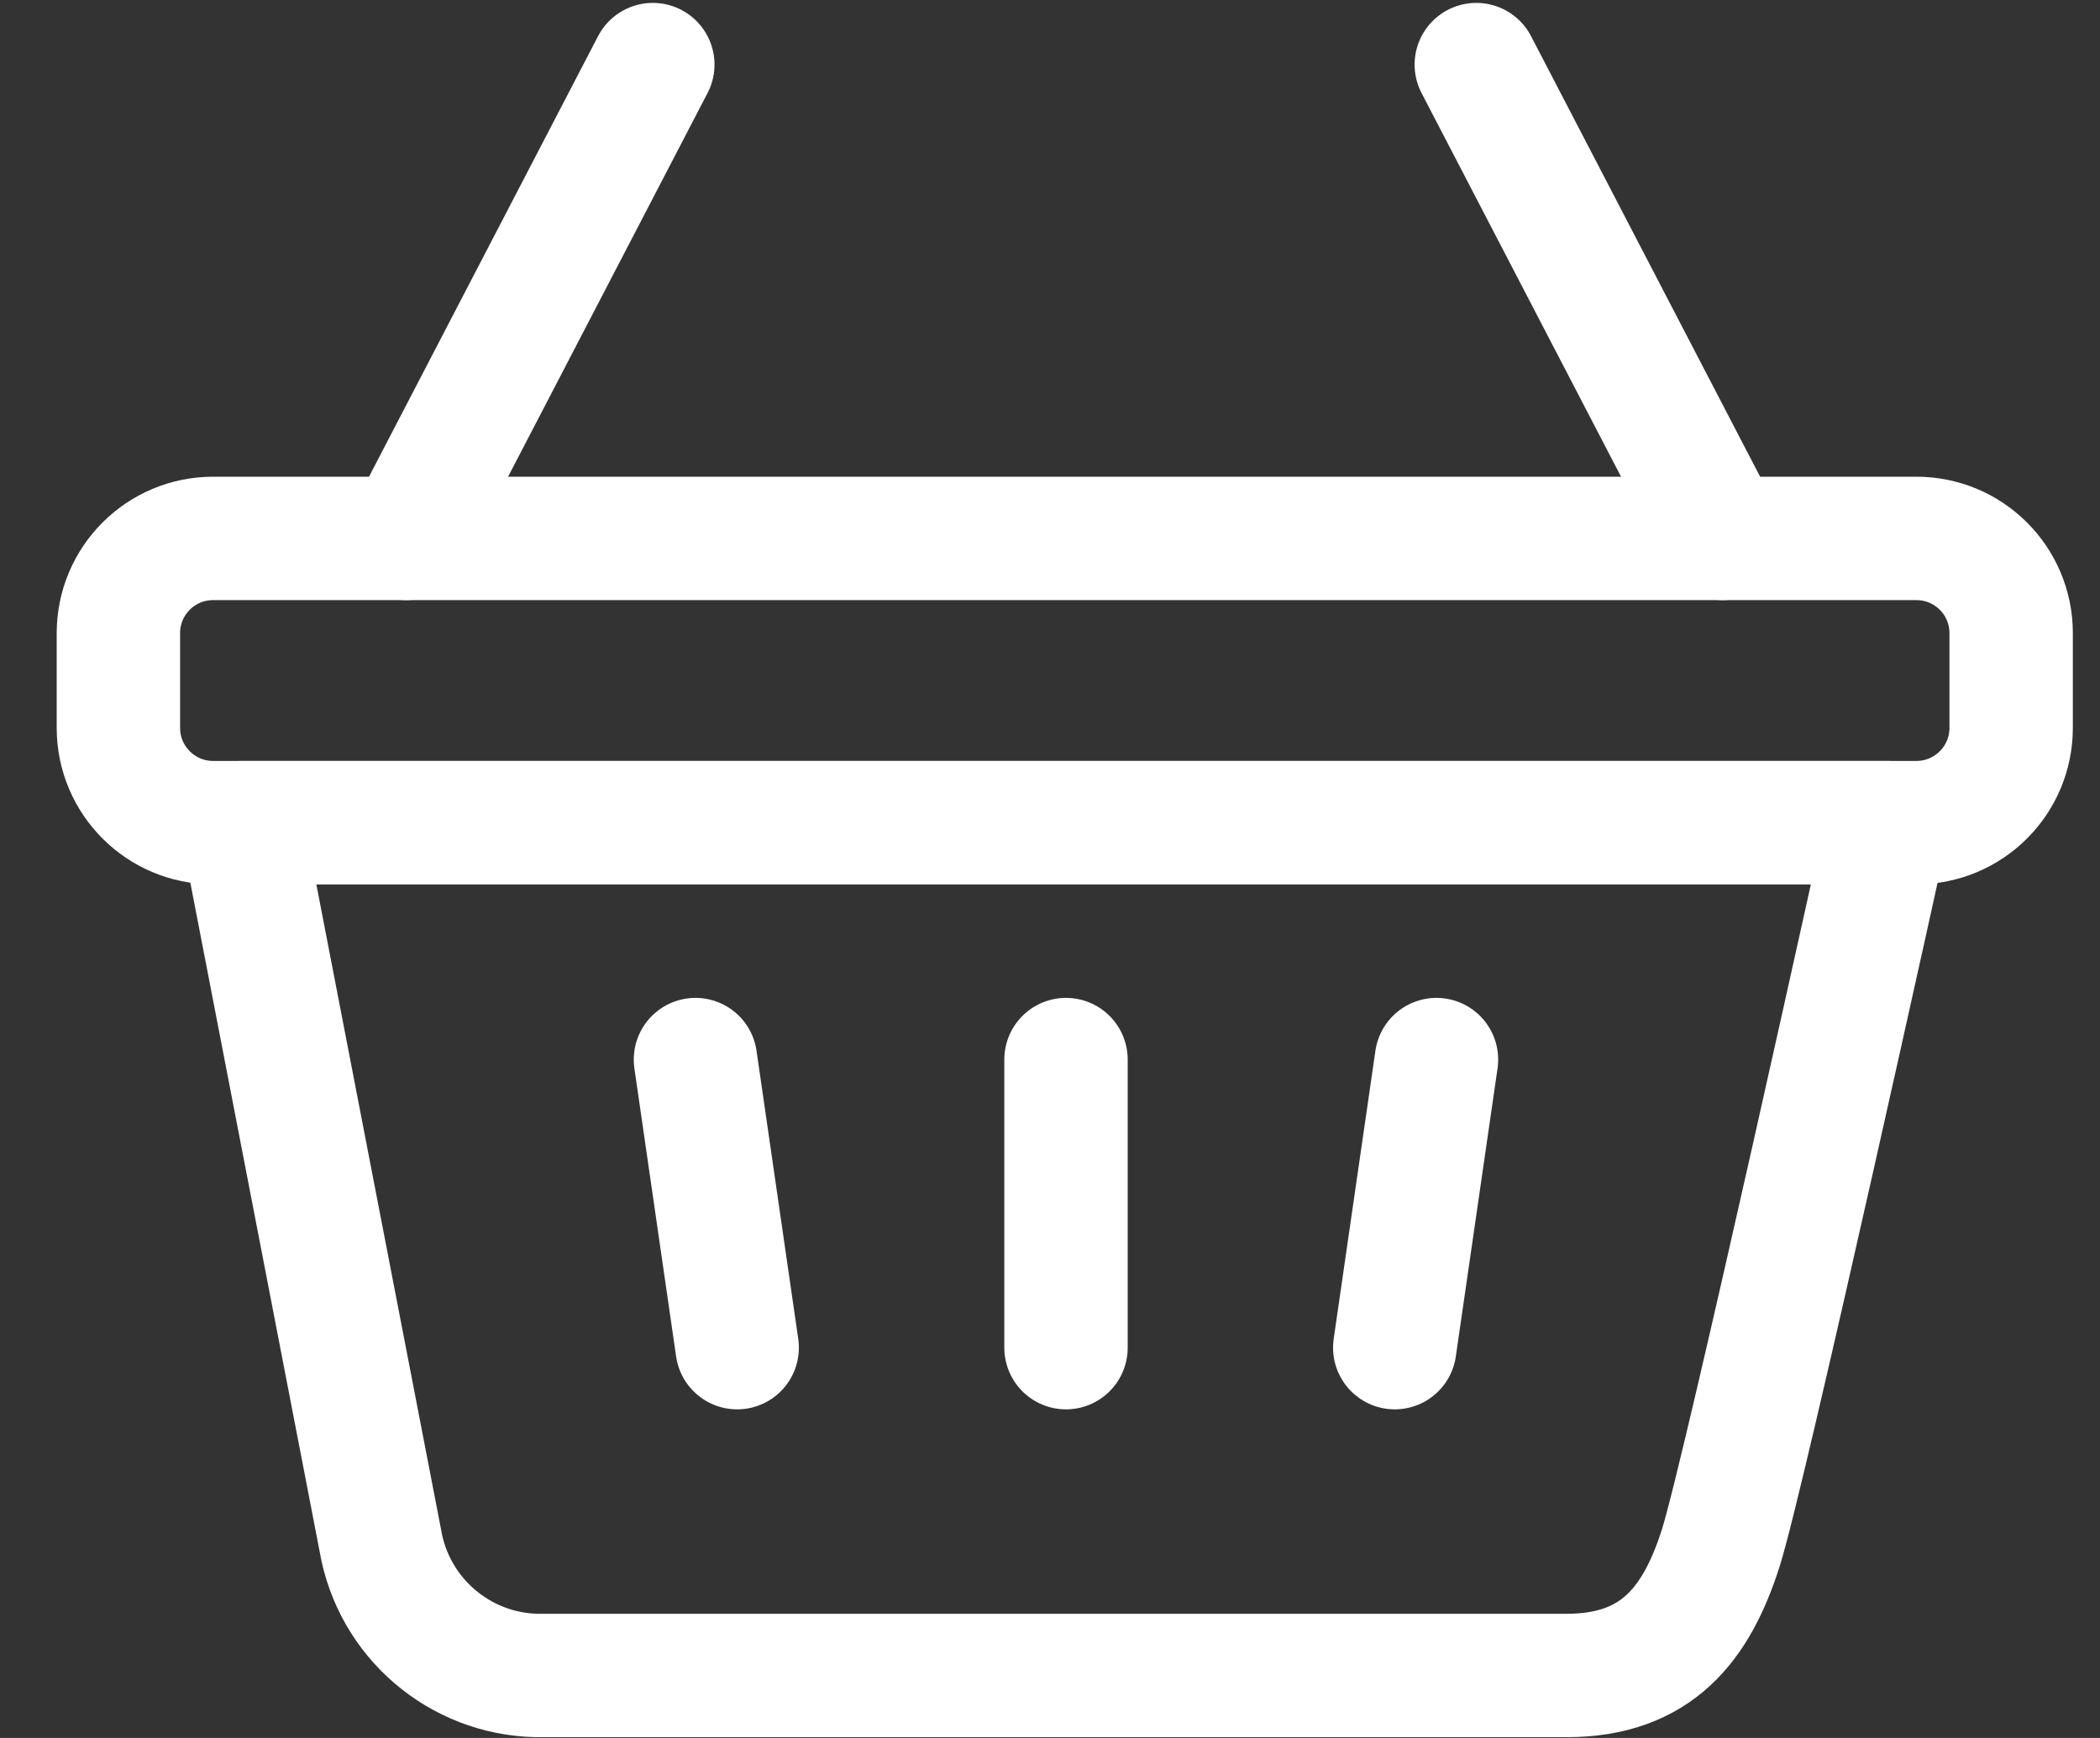
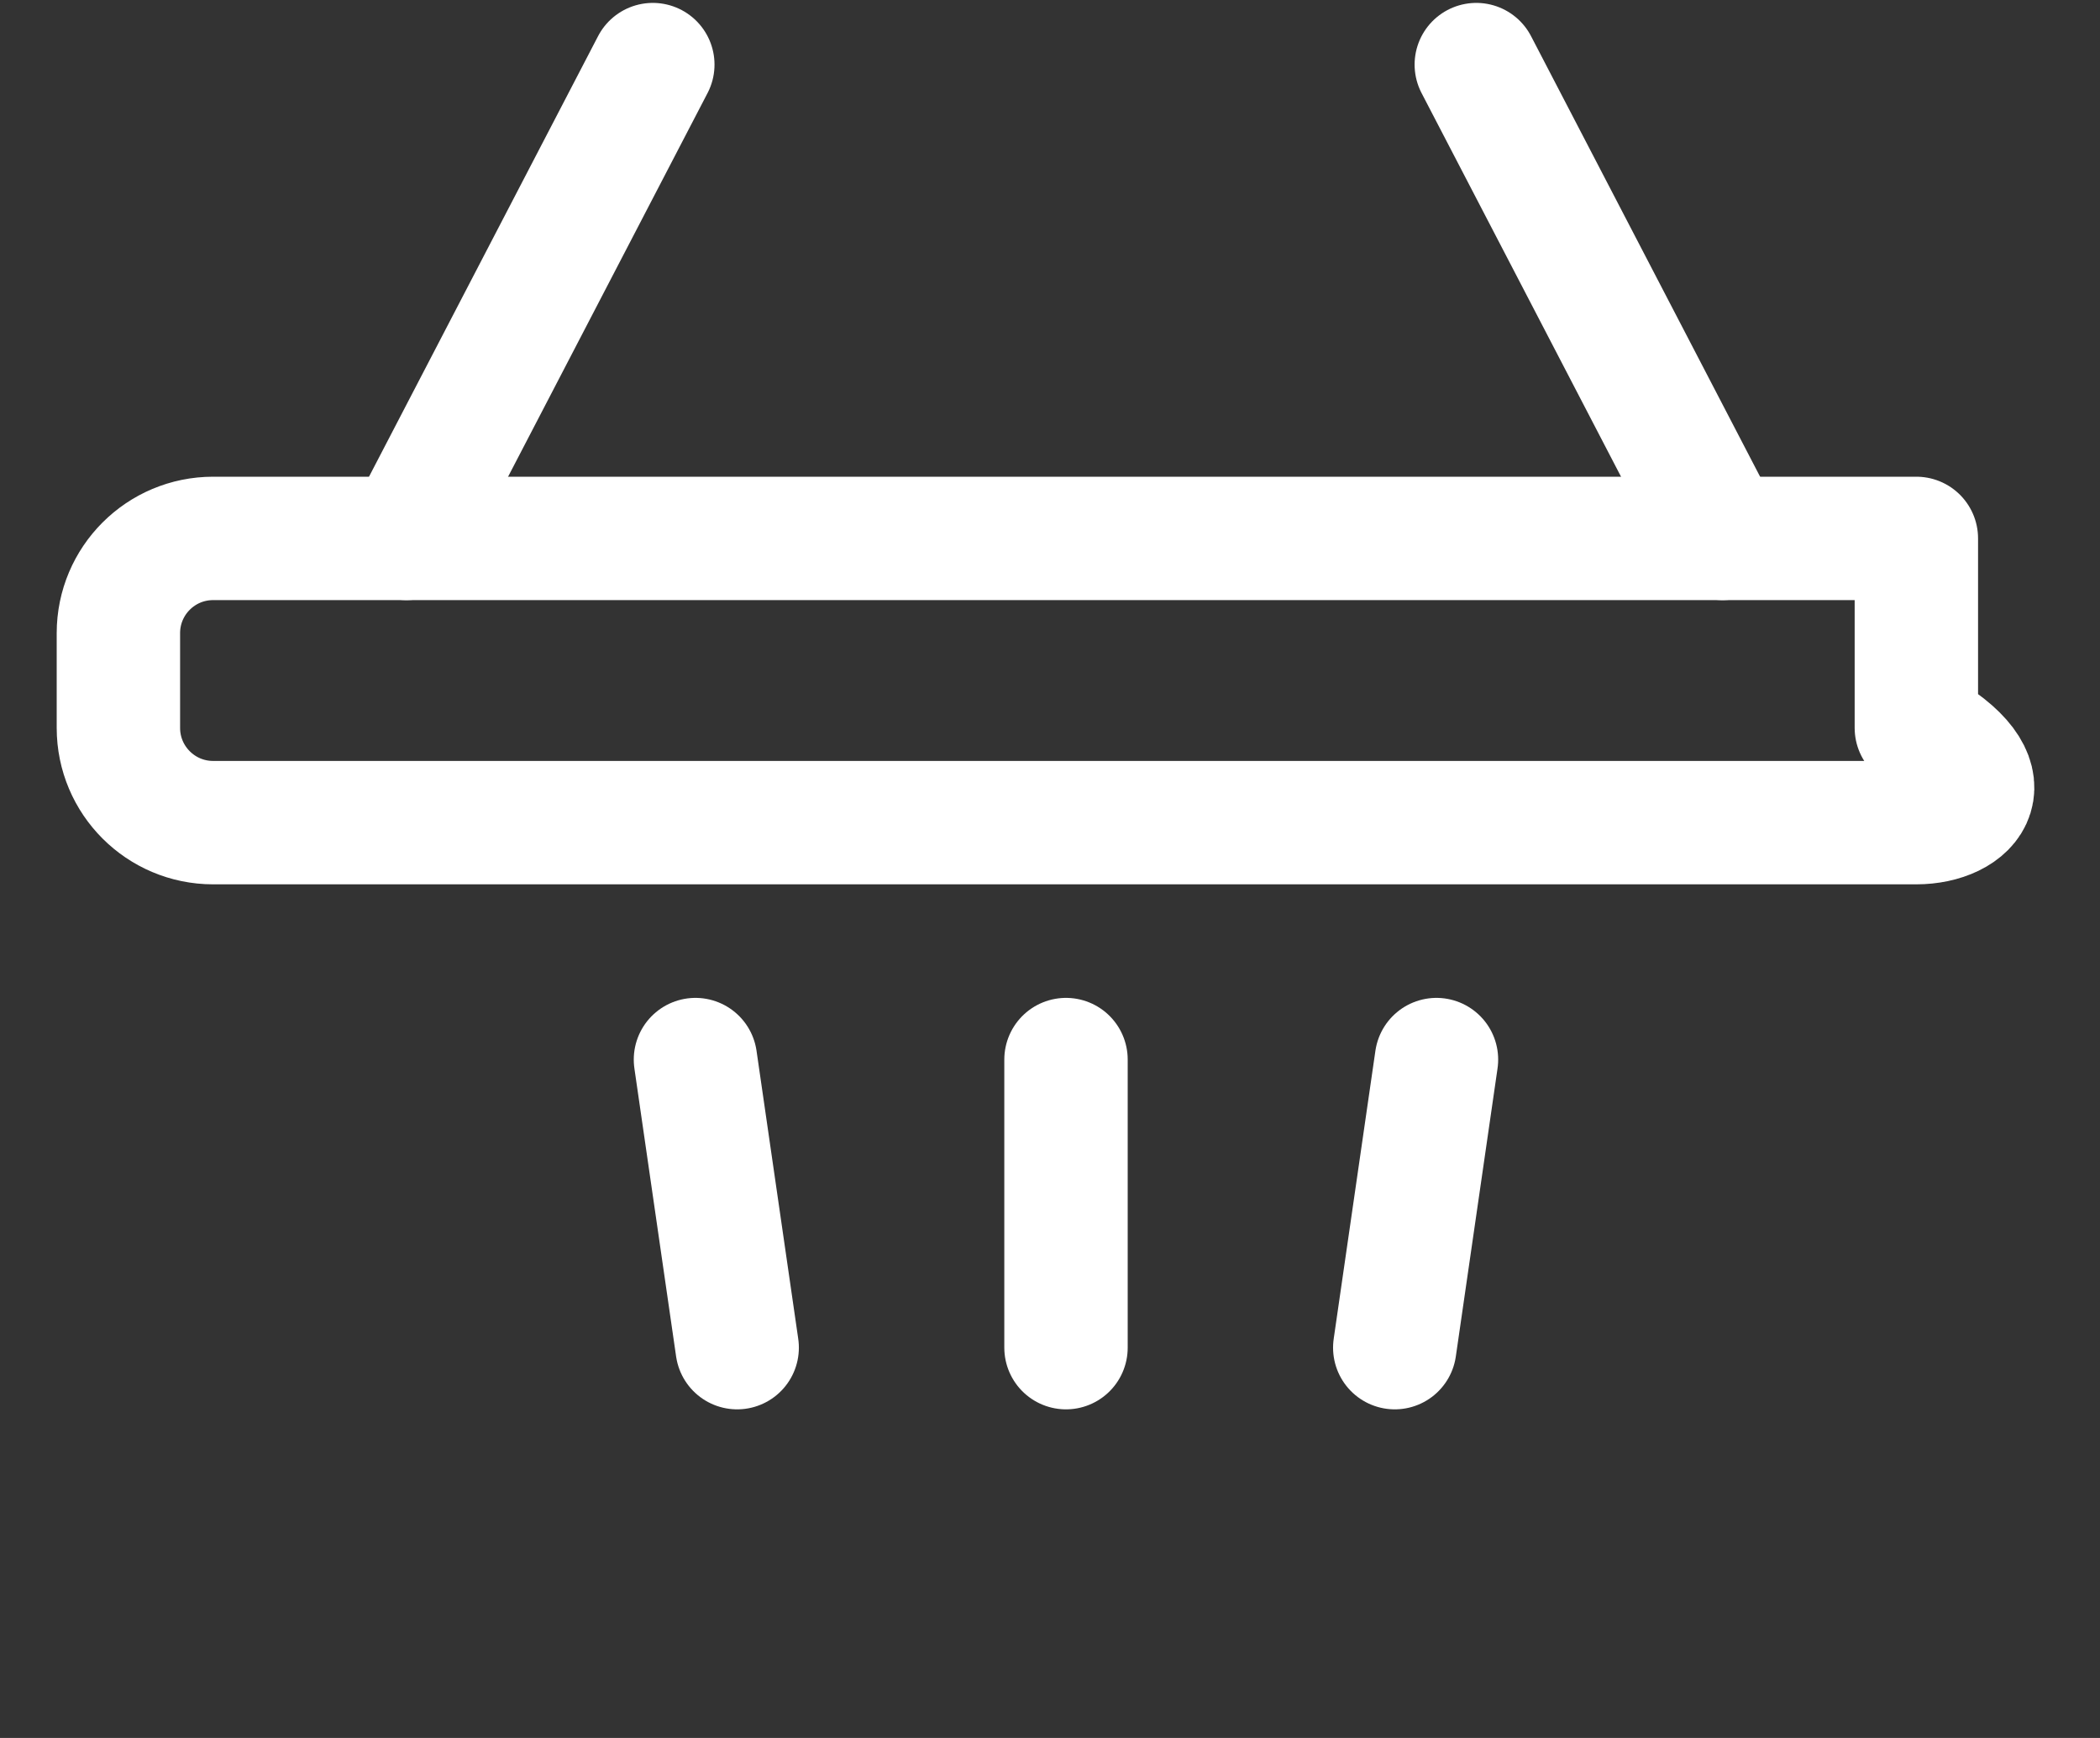
<svg xmlns="http://www.w3.org/2000/svg" width="29" height="24" viewBox="0 0 29 24" fill="none">
  <rect x="0" y="0" width="29" height="24" fill="#333333" stroke="none" />
  <path d="M5.613 7.435L9.015 0.892" stroke="white" stroke-width="1.704" stroke-linecap="round" stroke-linejoin="round" />
  <path d="M23.789 7.435L20.387 0.892" stroke="white" stroke-width="1.704" stroke-linecap="round" stroke-linejoin="round" />
-   <path d="M3.336 11.36H26.068C26.068 11.36 24.094 20.336 23.762 21.379C23.429 22.421 22.881 23.137 21.635 23.137H14.067H7.509C6.44 23.16 5.503 22.424 5.273 21.379L3.336 11.36Z" stroke="white" stroke-width="1.704" stroke-linecap="round" stroke-linejoin="round" />
-   <path d="M2.943 11.36C2.221 11.36 1.635 10.774 1.635 10.052V8.743C1.635 8.02 2.221 7.435 2.943 7.435H26.464C27.187 7.435 27.773 8.02 27.773 8.743V10.052C27.773 10.774 27.187 11.36 26.464 11.36H2.943Z" stroke="white" stroke-width="1.704" stroke-linecap="round" stroke-linejoin="round" />
+   <path d="M2.943 11.36C2.221 11.36 1.635 10.774 1.635 10.052V8.743C1.635 8.02 2.221 7.435 2.943 7.435H26.464V10.052C27.773 10.774 27.187 11.36 26.464 11.36H2.943Z" stroke="white" stroke-width="1.704" stroke-linecap="round" stroke-linejoin="round" />
  <path d="M14.721 14.632V18.61" stroke="white" stroke-width="1.704" stroke-linecap="round" stroke-linejoin="round" />
  <path d="M9.604 14.632L10.18 18.61" stroke="white" stroke-width="1.704" stroke-linecap="round" stroke-linejoin="round" />
  <path d="M19.837 14.632L19.261 18.61" stroke="white" stroke-width="1.704" stroke-linecap="round" stroke-linejoin="round" />
</svg>